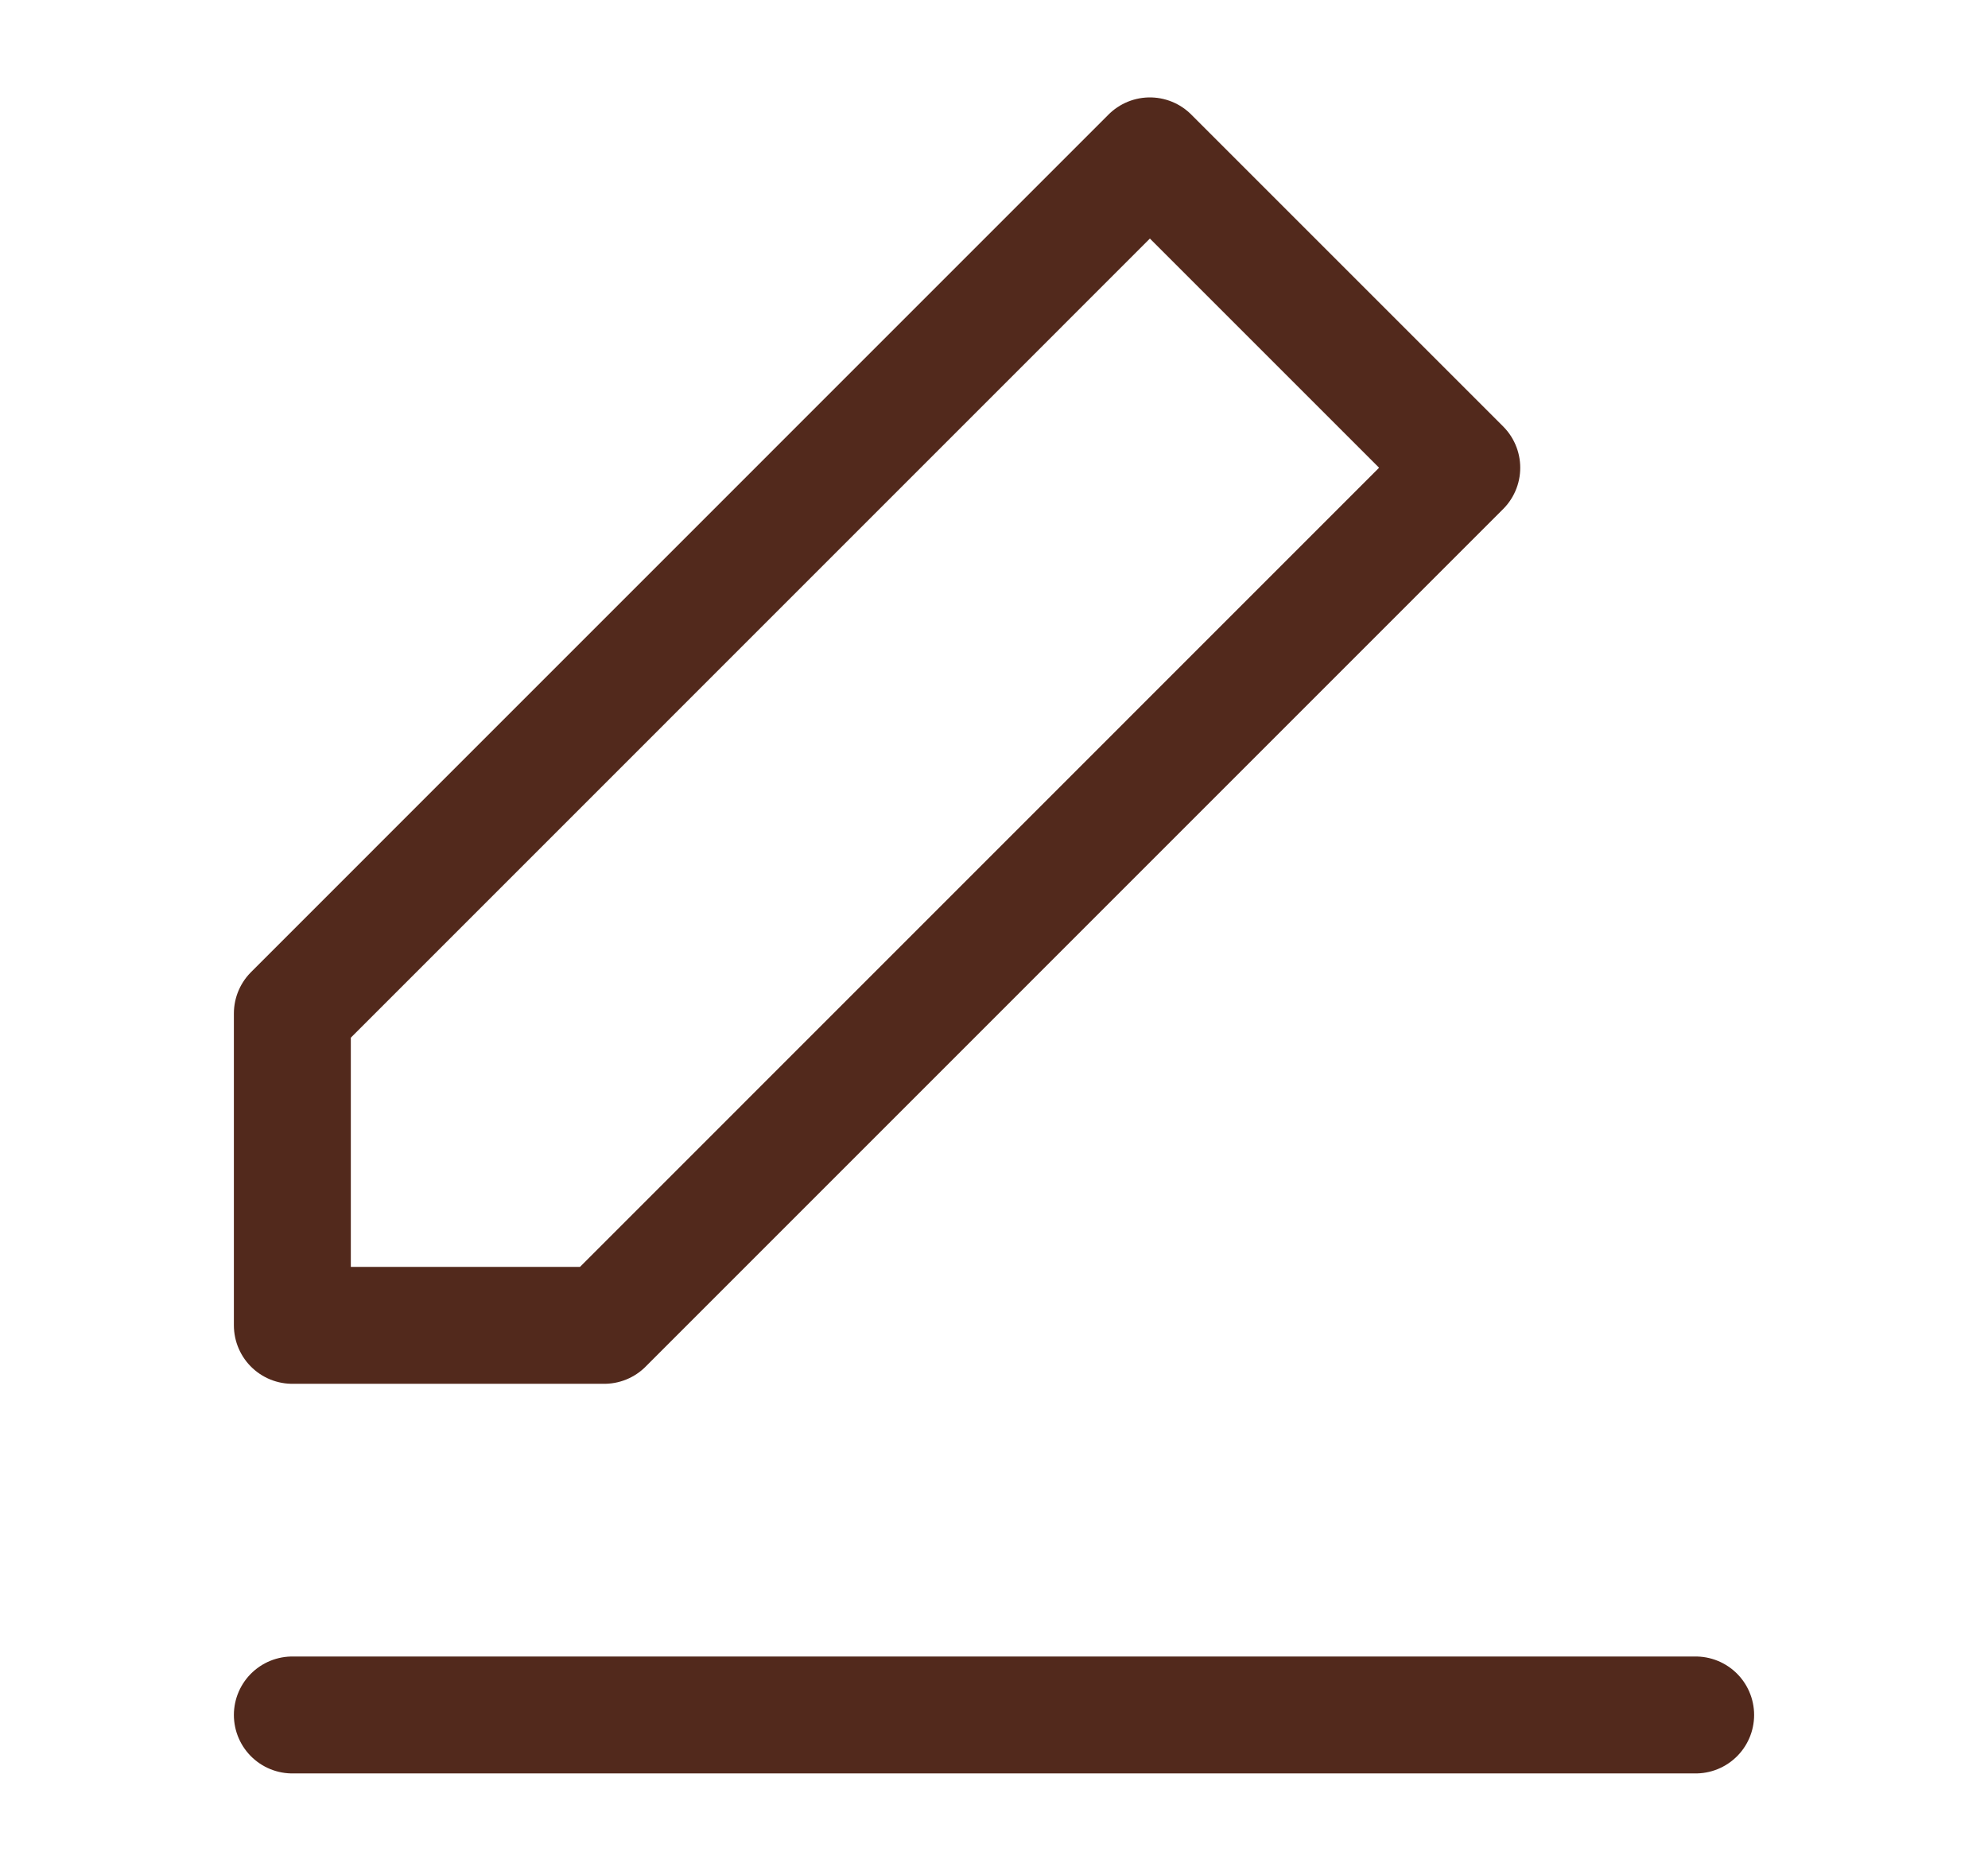
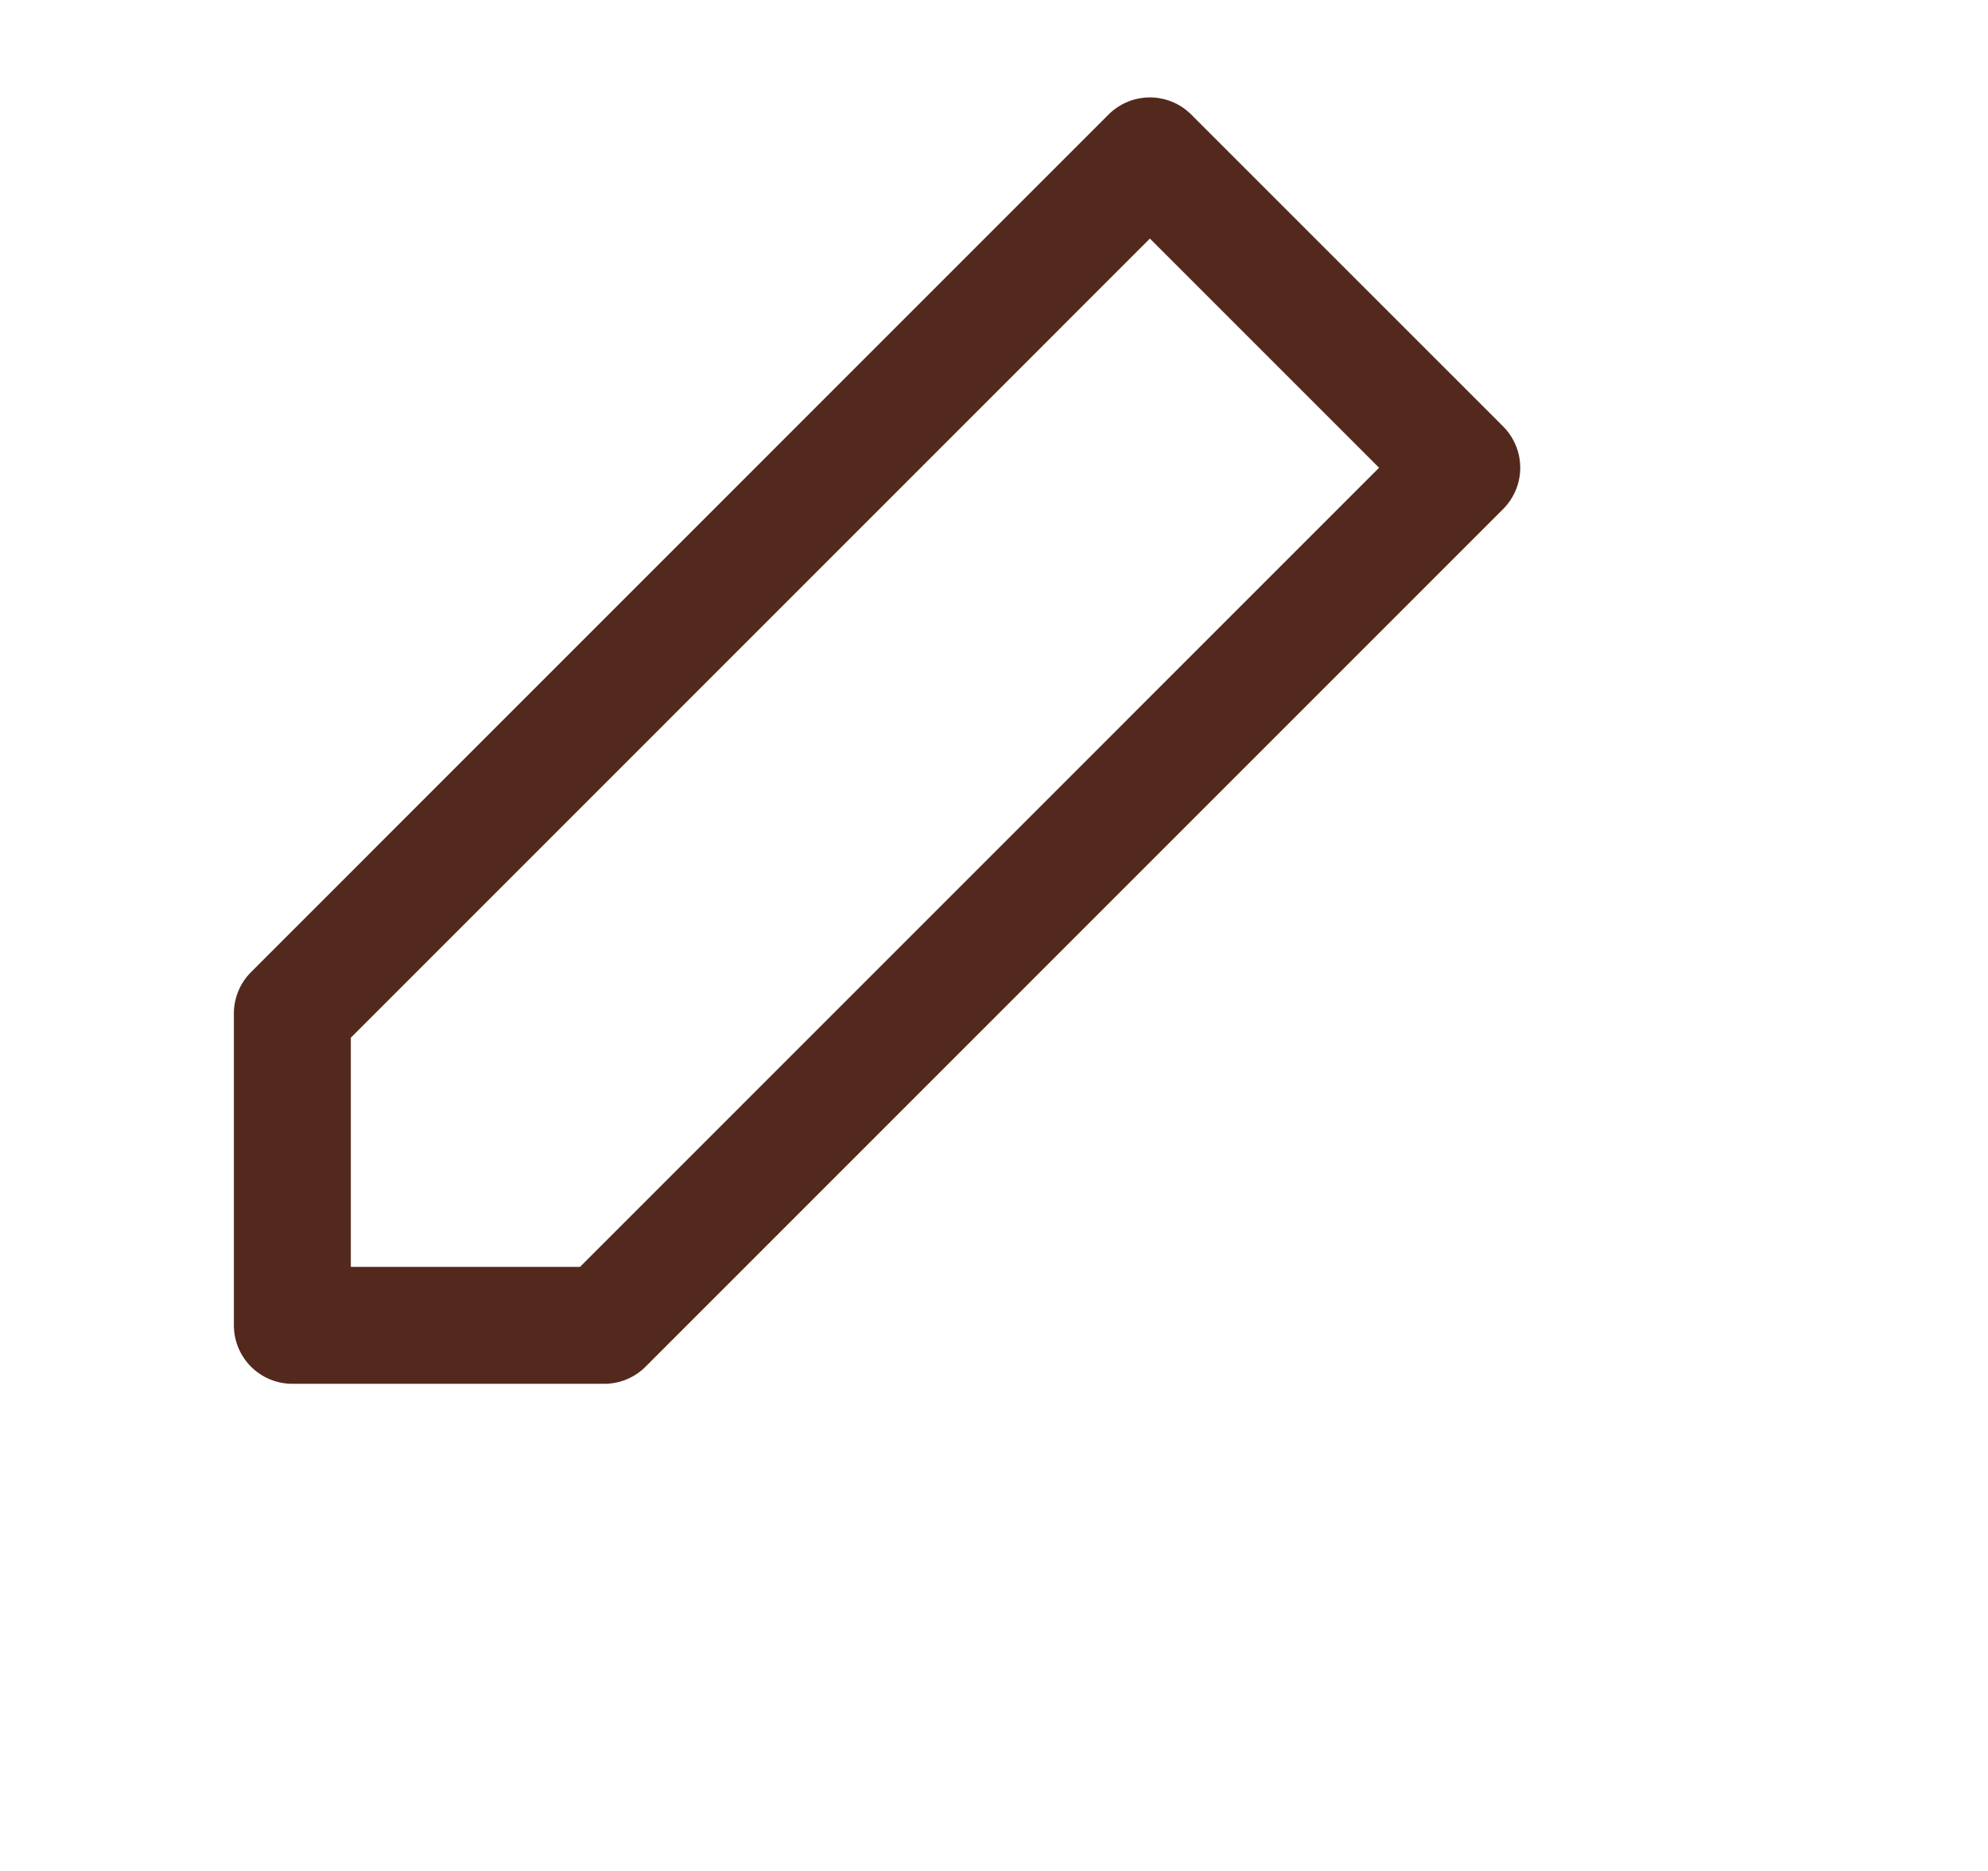
<svg xmlns="http://www.w3.org/2000/svg" width="17" height="16" viewBox="0 0 17 16" fill="none">
  <path d="M9.833 1.333L12.5 4L5.167 11.334H2.5V8.667L9.833 1.333Z" stroke="#52291C" stroke-linecap="round" stroke-linejoin="round" />
-   <path d="M2.5 14.666H14.5" stroke="#52291C" stroke-linecap="round" stroke-linejoin="round" />
</svg>